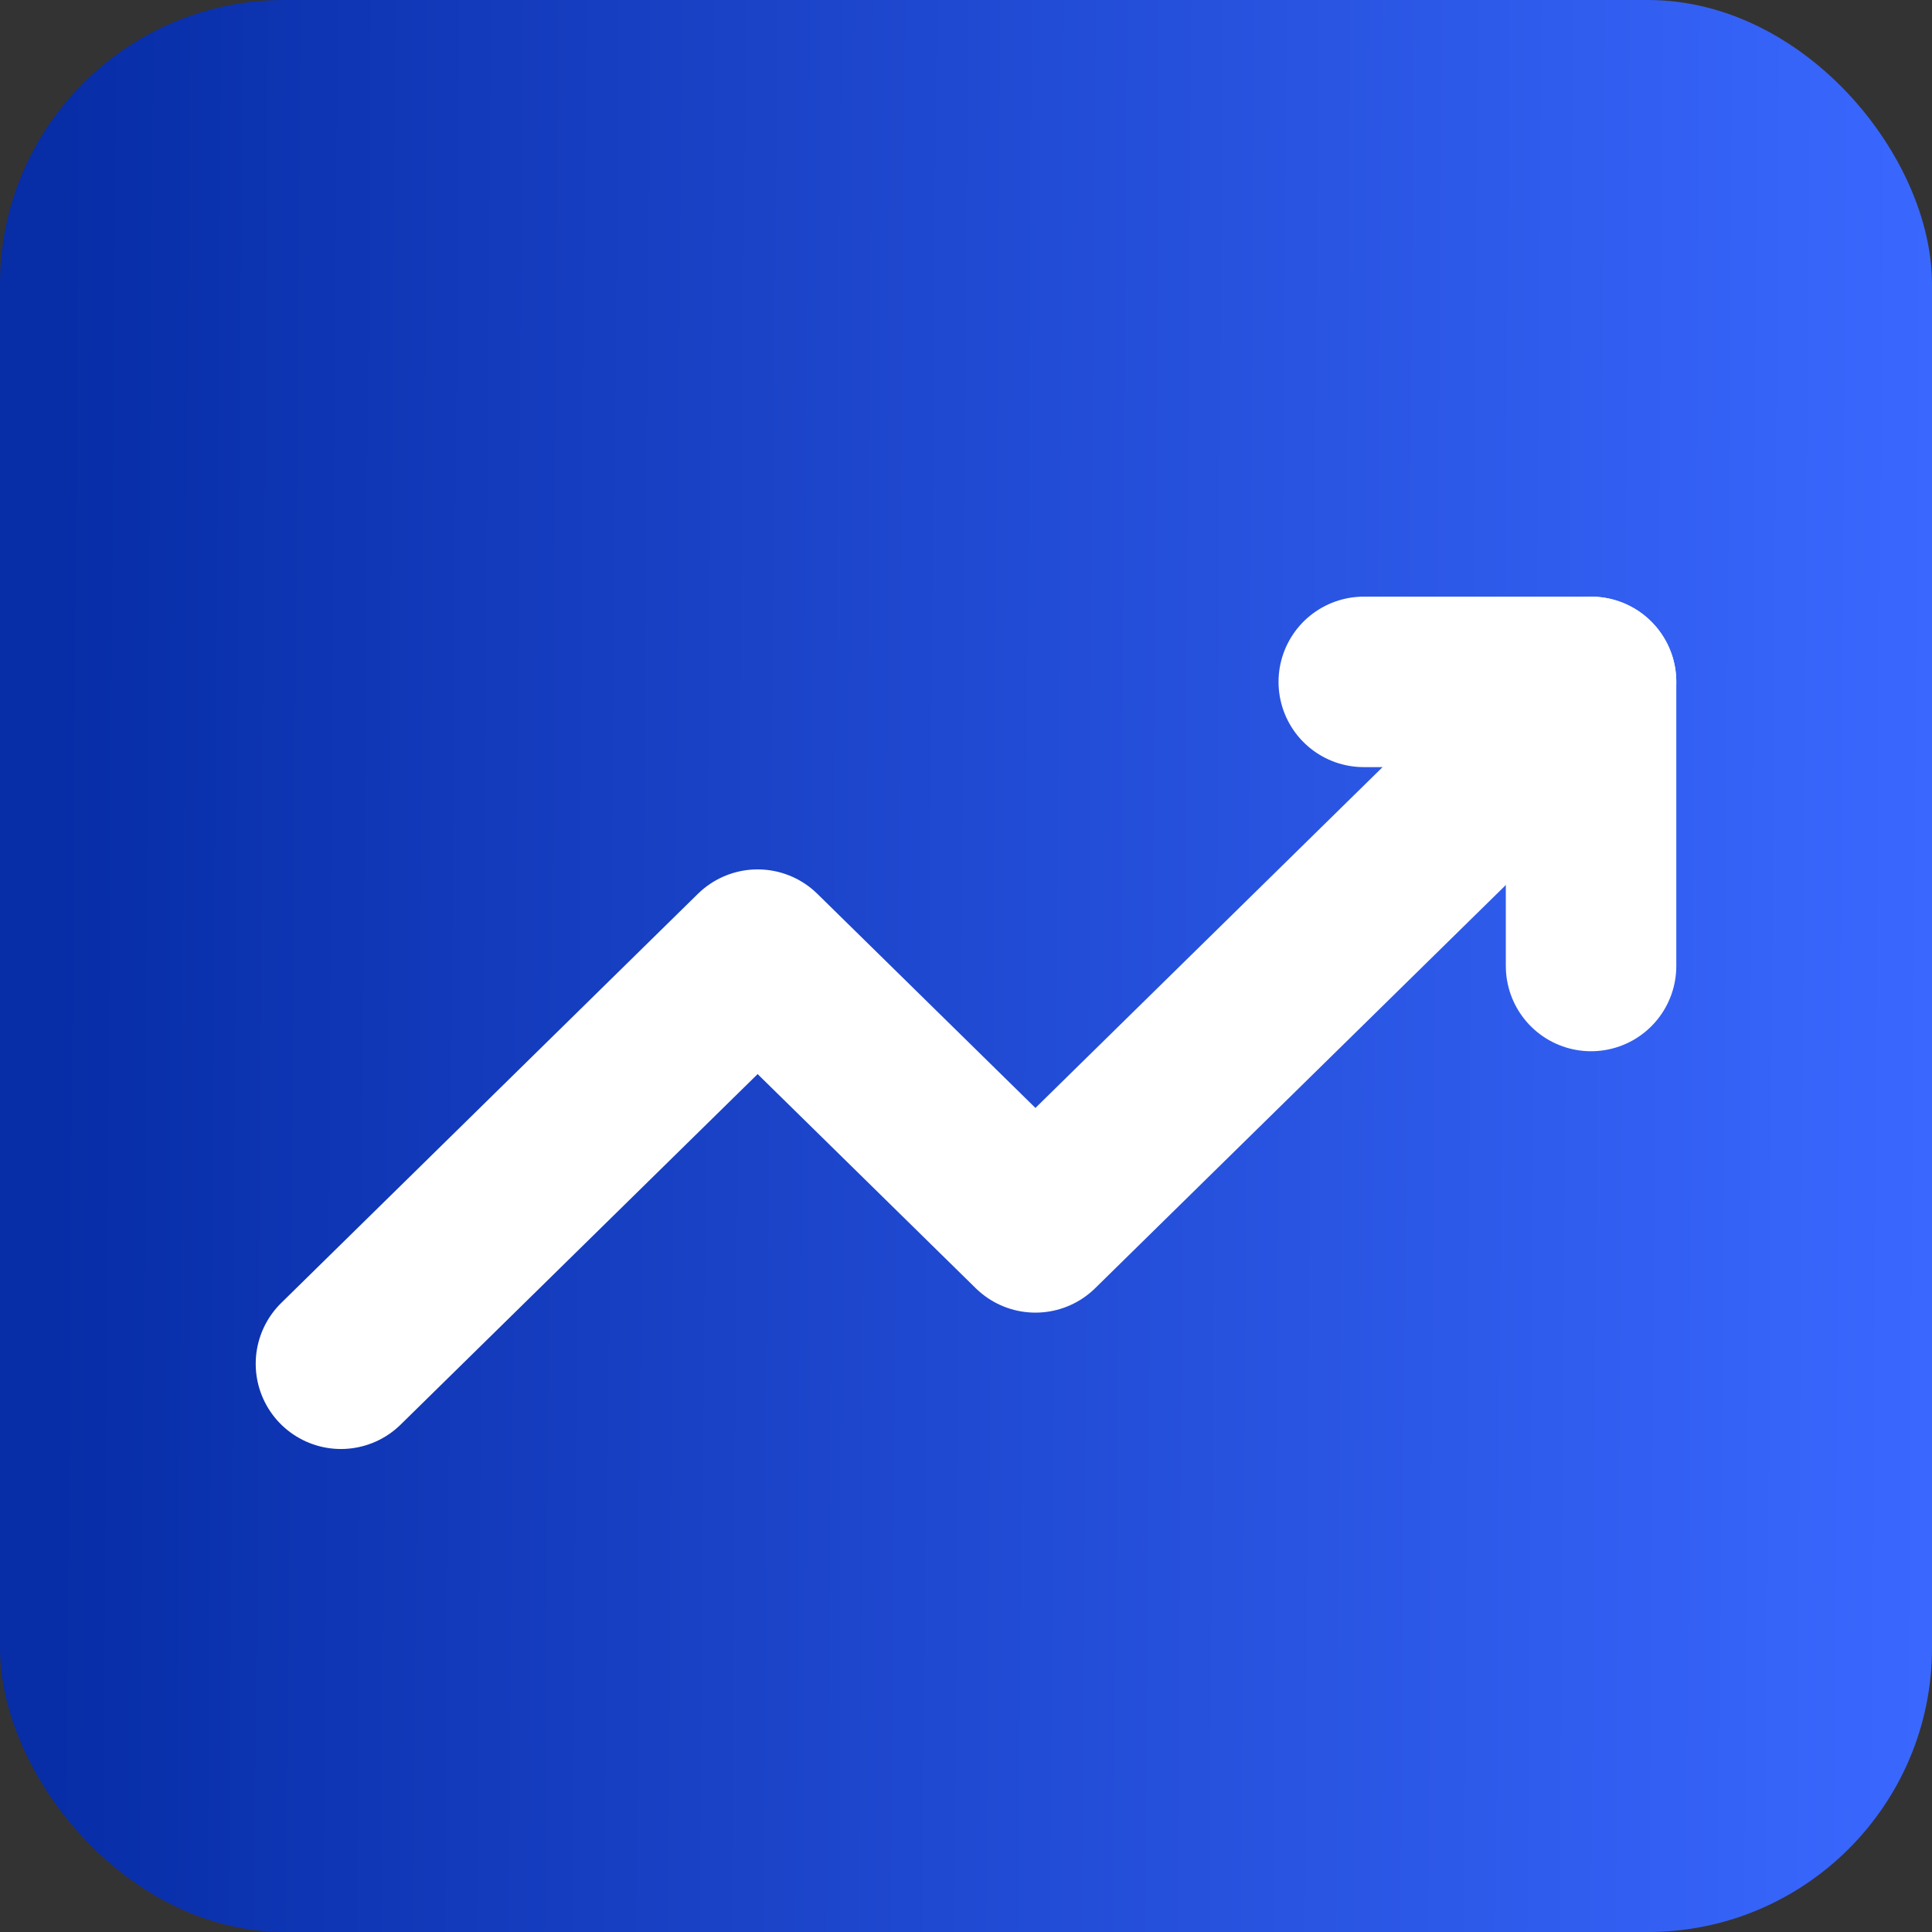
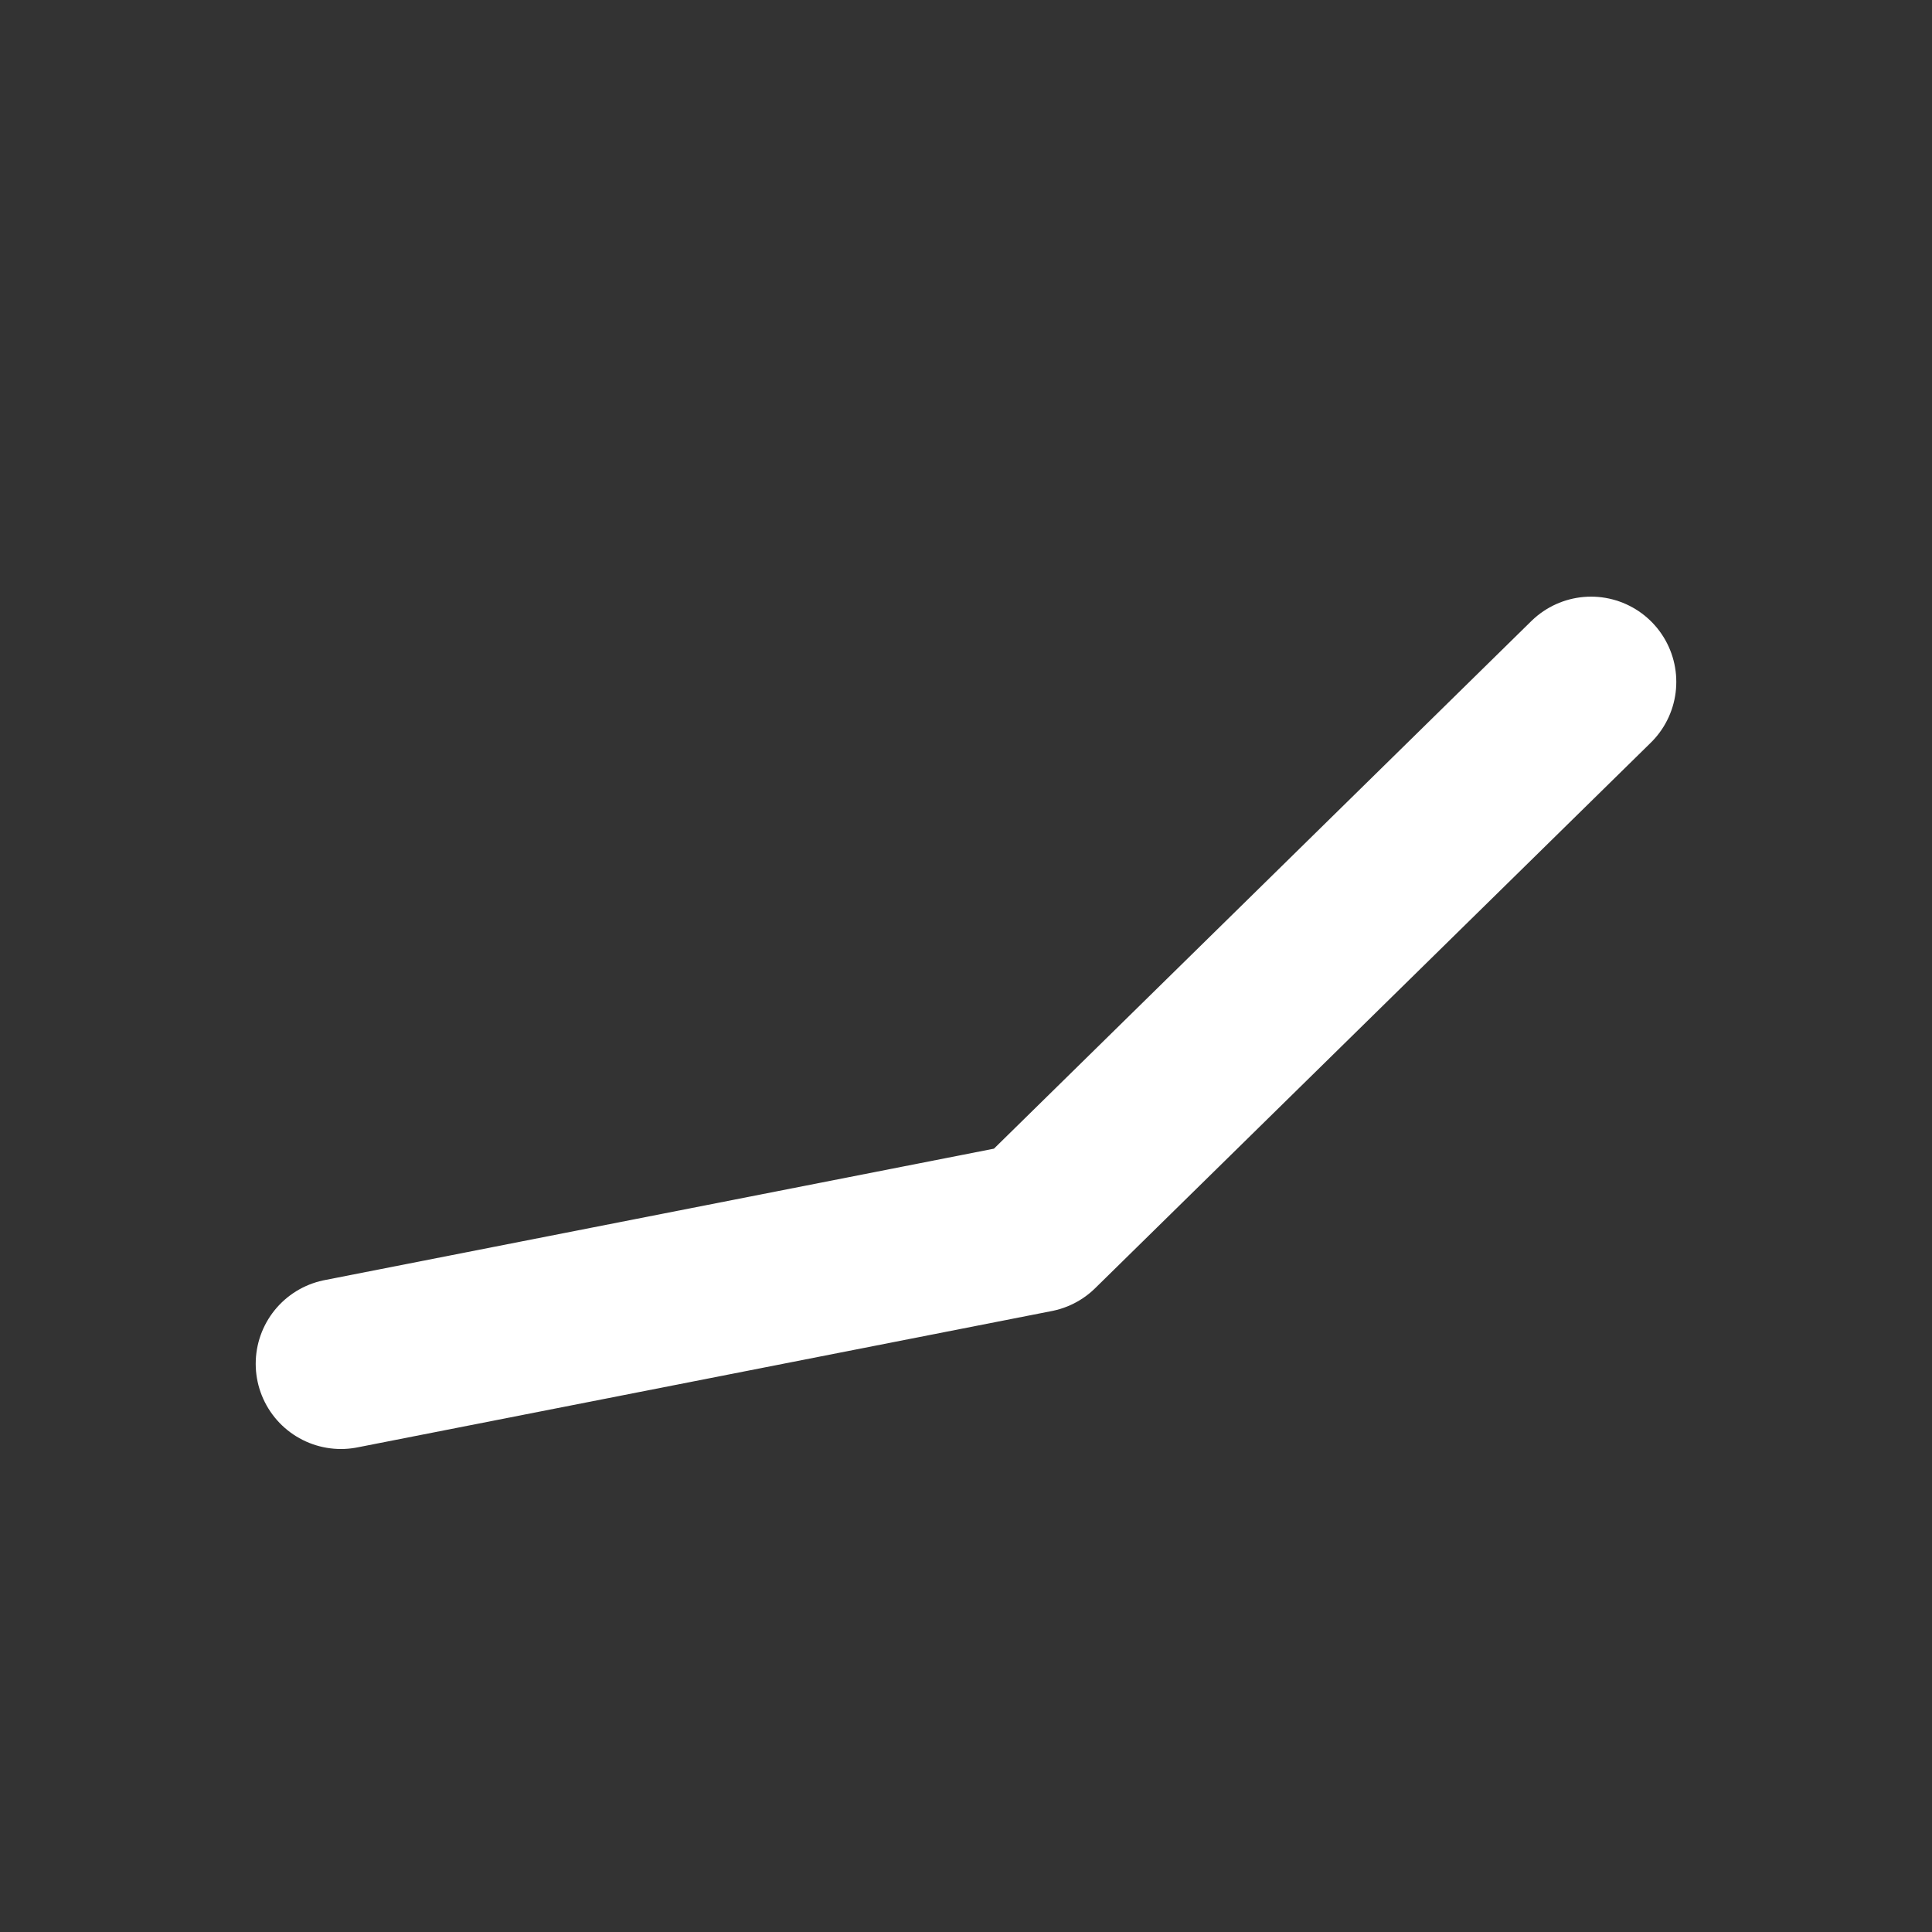
<svg xmlns="http://www.w3.org/2000/svg" width="34" height="34" viewBox="0 0 34 34" fill="none">
  <rect x="0" y="0" width="34" height="34" fill="#333333" stroke="none" />
-   <rect width="34" height="34" rx="5" fill="url(#paint0_linear_60_12)" />
-   <path d="M6 24L13.333 16.8L18.222 21.6L28 12" stroke="white" stroke-width="3" stroke-linecap="round" stroke-linejoin="round" />
-   <path d="M24 12H28V17" stroke="white" stroke-width="3" stroke-linecap="round" stroke-linejoin="round" />
+   <path d="M6 24L18.222 21.6L28 12" stroke="white" stroke-width="3" stroke-linecap="round" stroke-linejoin="round" />
  <defs>
    <linearGradient id="paint0_linear_60_12" x1="34" y1="17" x2="0.963" y2="16.76" gradientUnits="userSpaceOnUse">
      <stop stop-color="#3A68FF" />
      <stop offset="1" stop-color="#072DA7" />
    </linearGradient>
  </defs>
</svg>